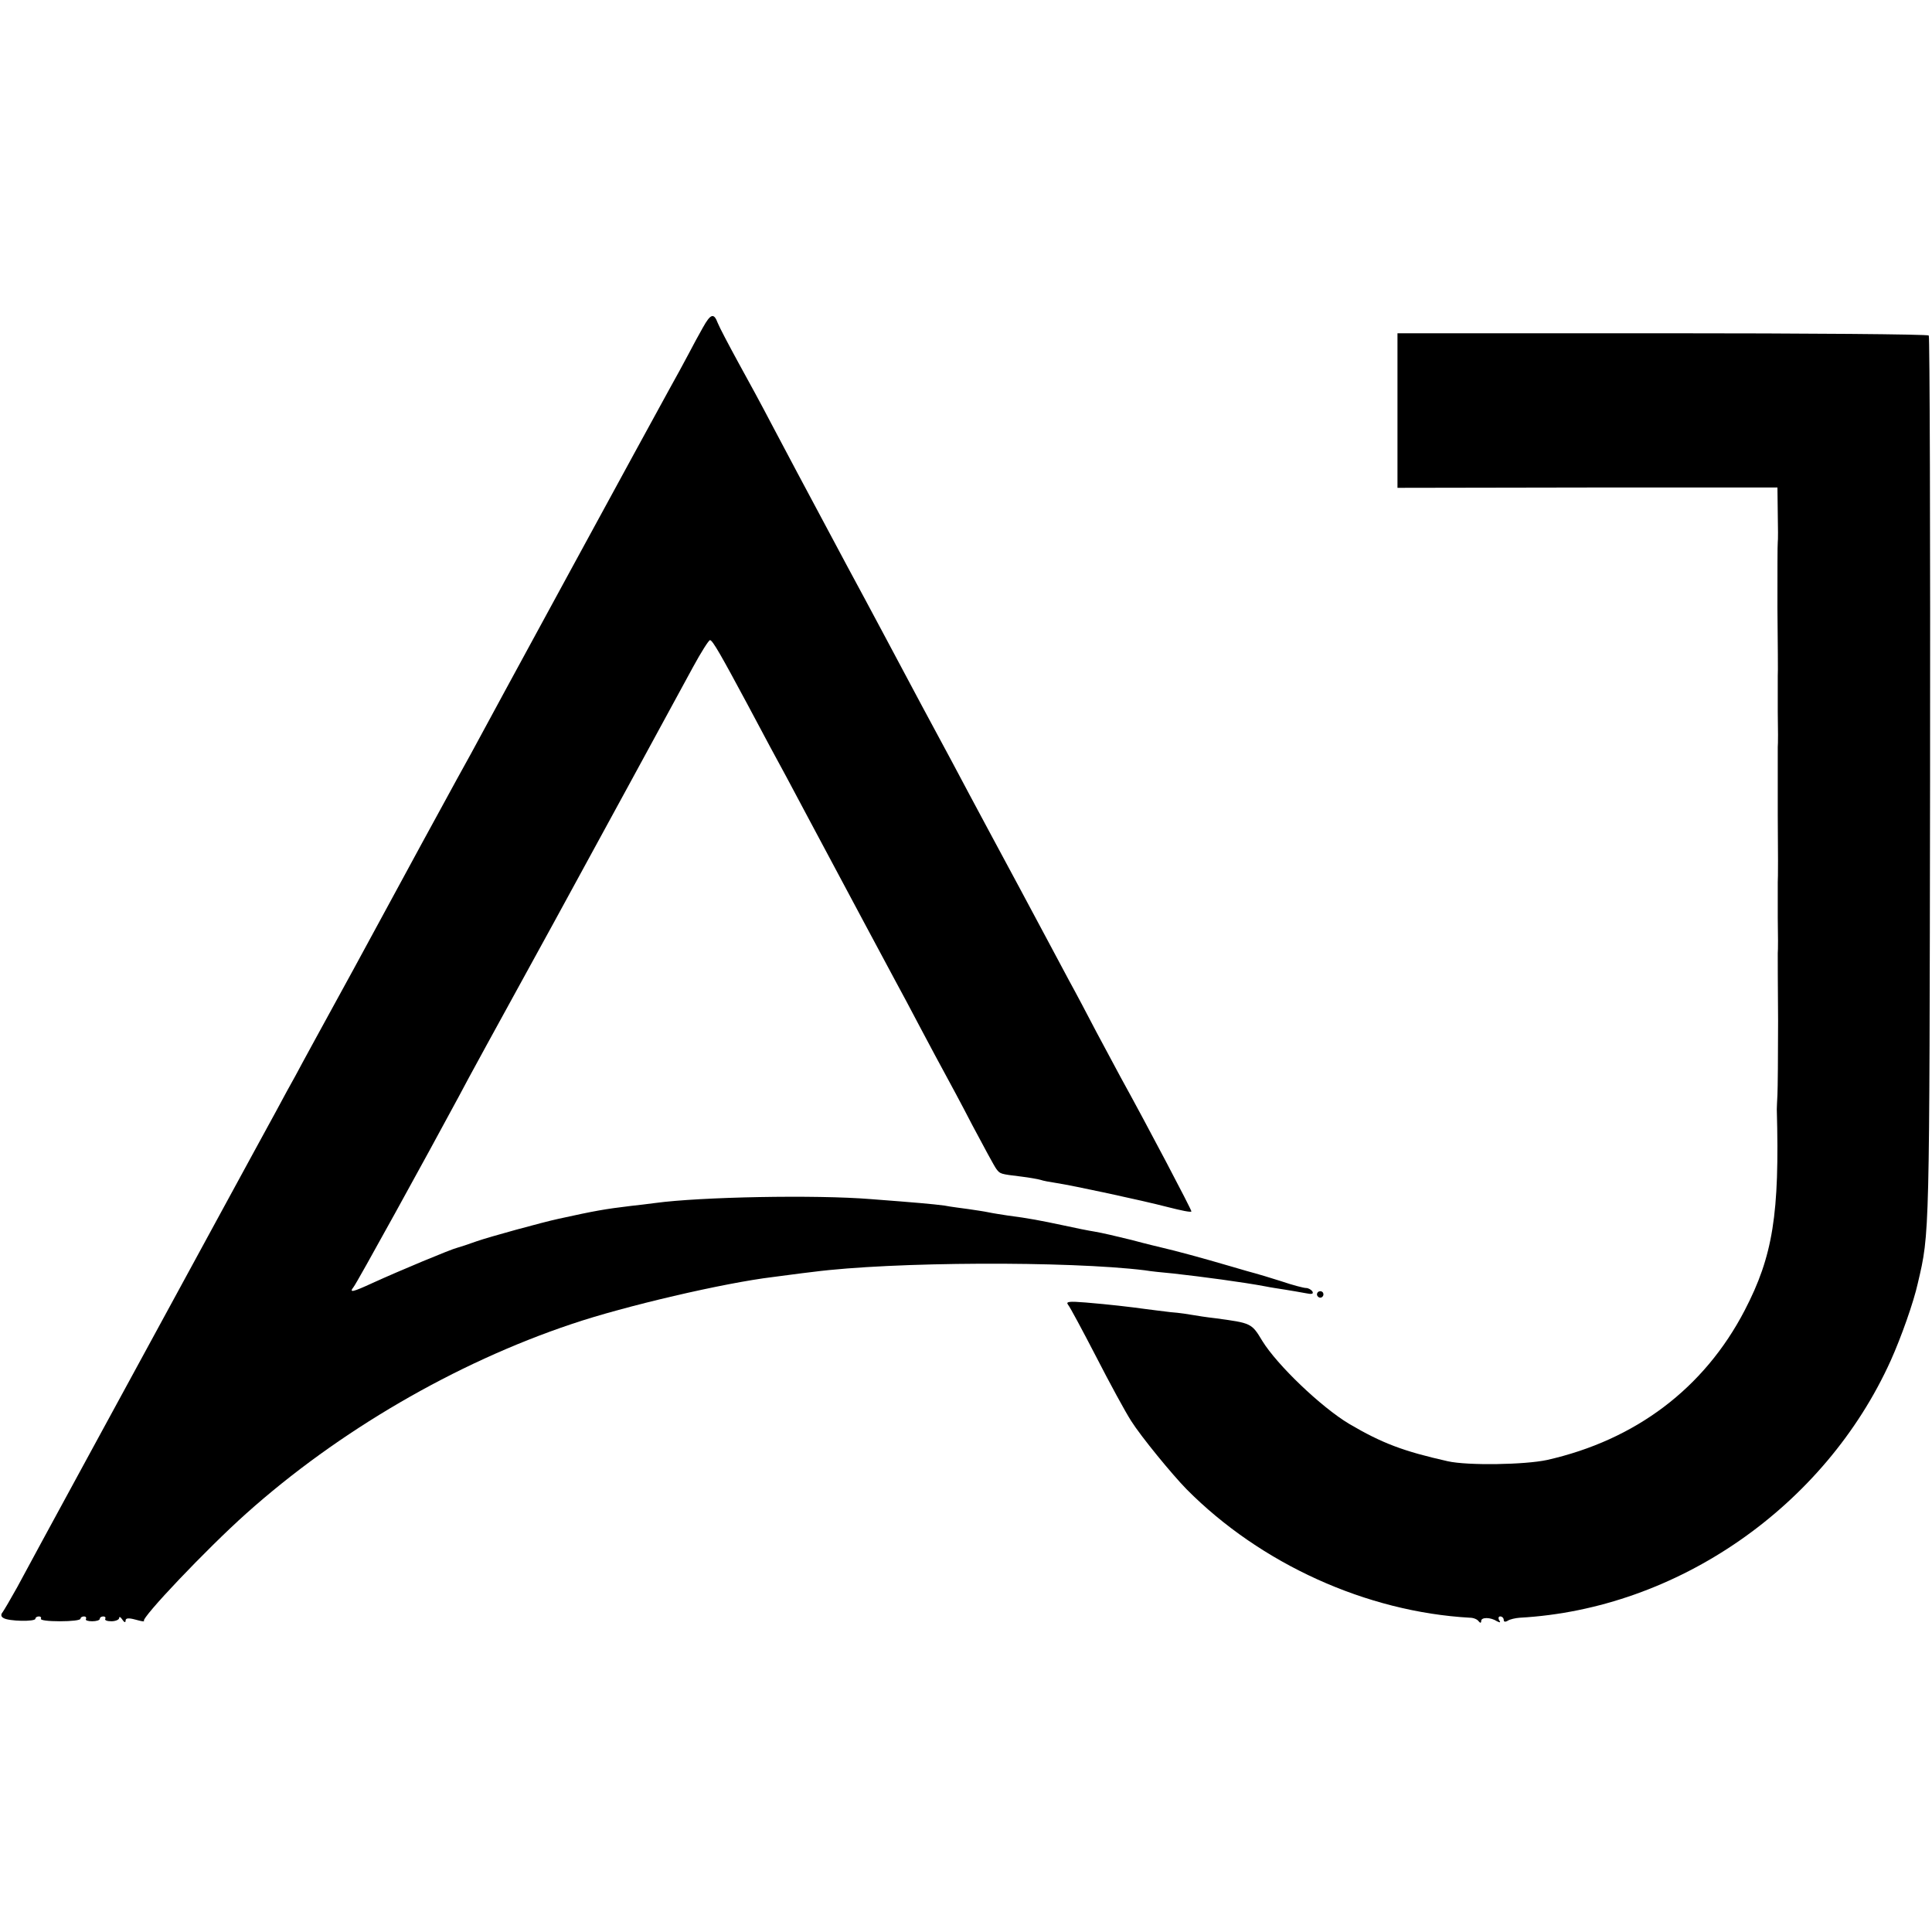
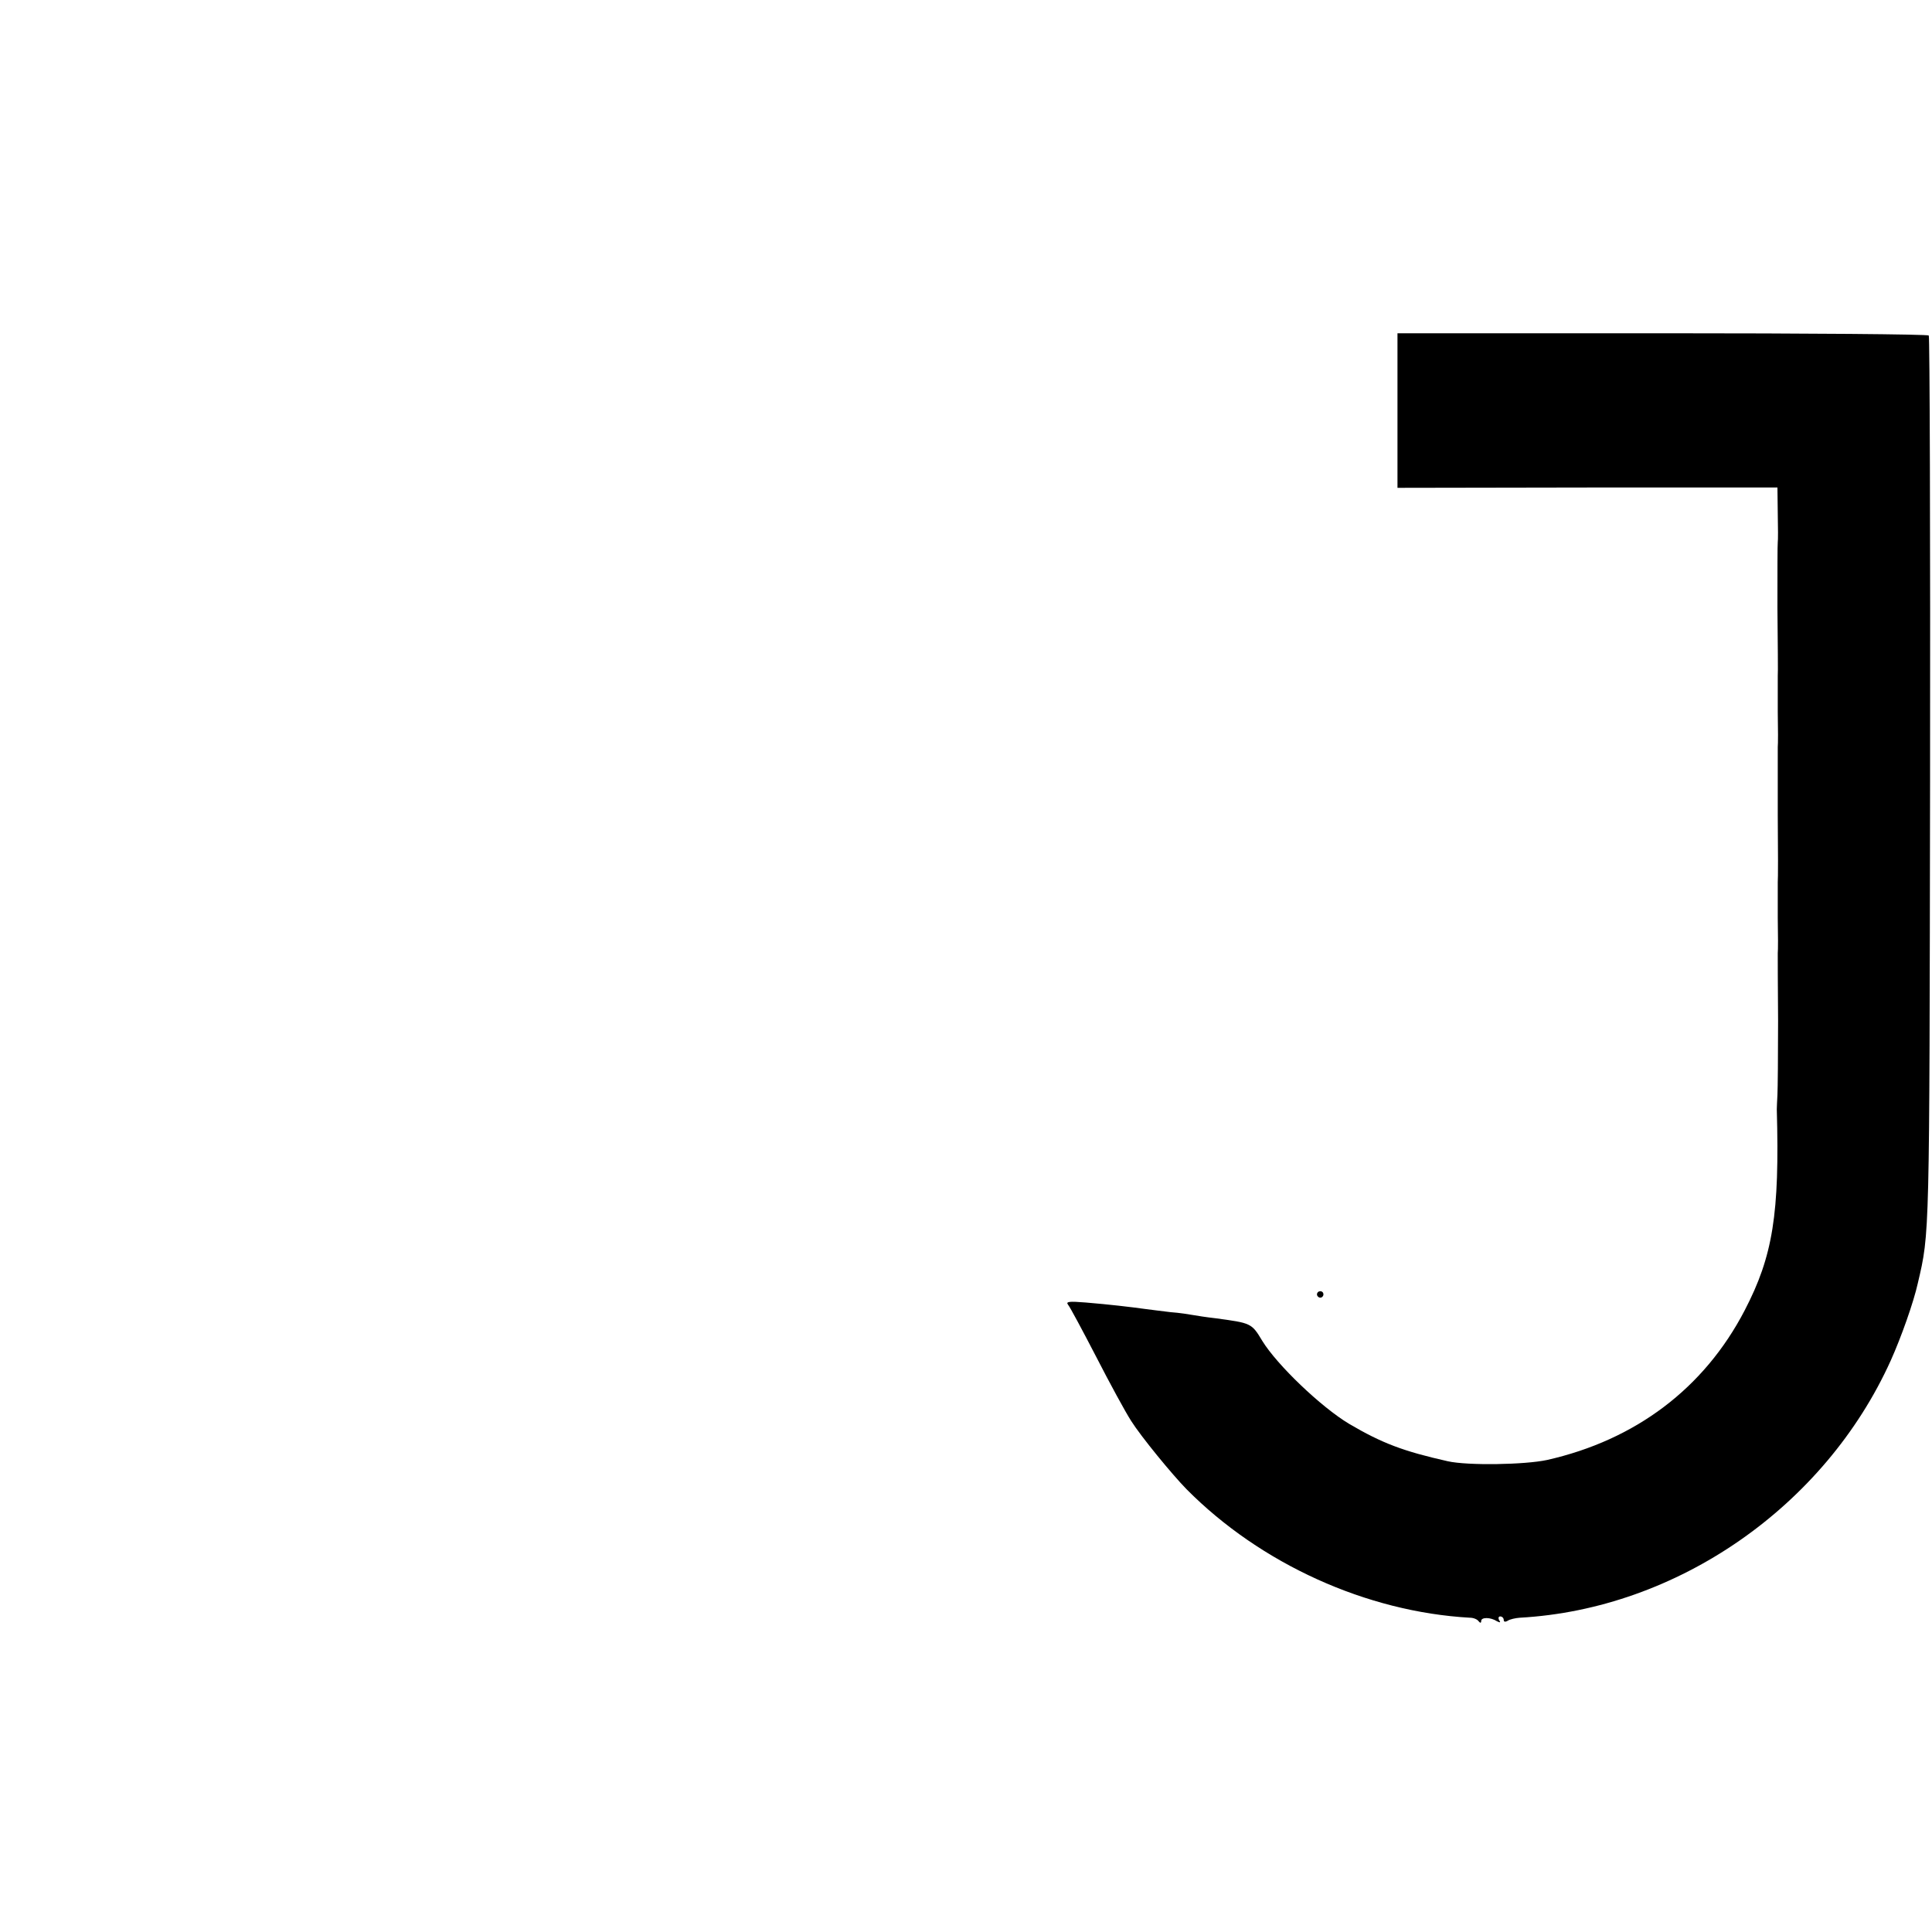
<svg xmlns="http://www.w3.org/2000/svg" version="1.0" width="600pt" height="600pt" viewBox="0 0 600 600" preserveAspectRatio="xMidYMid meet">
  <g transform="translate(0,600) scale(0.1,-0.1)" fill="#000000" stroke="none">
-     <path d="M2183 4983 c-12 -21 -32 -58 -45 -83 -13 -25 -40 -74 -60 -110 -45 -81 -568 -1042 -615 -1130 -20 -36 -63 -114 -96 -175 -92 -168 -103 -190 -269 -495 -86 -157 -167 -305 -180 -330 -14 -25 -41 -74 -60 -110 -20 -36 -104 -191 -188 -345 -84 -154 -167 -307 -185 -340 -18 -33 -115 -211 -215 -395 -100 -184 -198 -364 -217 -400 -20 -36 -40 -70 -45 -77 -6 -7 -5 -14 3 -18 15 -10 99 -12 99 -2 0 4 5 7 11 7 5 0 8 -3 6 -7 -3 -5 24 -8 59 -8 35 0 64 3 64 8 0 4 5 7 11 7 5 0 8 -3 6 -8 -3 -4 6 -7 19 -7 13 0 24 3 24 8 0 4 5 7 11 7 5 0 8 -3 6 -7 -3 -5 6 -8 19 -8 13 0 24 5 24 10 0 6 5 3 10 -5 6 -9 10 -10 10 -3 0 8 9 9 31 3 18 -5 29 -7 26 -4 -9 9 195 224 317 333 286 256 650 468 1011 589 165 56 475 128 625 146 25 3 81 11 125 16 247 32 793 34 1030 5 17 -3 56 -7 89 -10 90 -10 217 -27 286 -40 14 -3 41 -7 60 -10 19 -3 48 -8 64 -11 19 -4 26 -3 22 5 -4 6 -13 11 -20 11 -7 0 -42 9 -77 21 -35 11 -71 22 -79 24 -8 2 -40 11 -70 20 -102 30 -181 51 -220 60 -8 2 -51 12 -95 24 -44 11 -96 23 -115 26 -19 3 -64 12 -100 20 -66 14 -107 22 -170 30 -19 3 -46 7 -60 10 -14 3 -42 7 -62 10 -21 3 -55 7 -75 11 -39 5 -84 9 -228 20 -172 14 -530 7 -670 -12 -22 -3 -56 -7 -75 -9 -83 -10 -111 -15 -225 -40 -51 -11 -215 -56 -255 -70 -25 -9 -52 -18 -60 -20 -18 -4 -181 -72 -262 -109 -63 -29 -75 -32 -60 -13 9 10 228 408 327 592 26 50 110 203 295 540 96 176 395 724 432 793 25 46 49 84 53 84 8 0 35 -48 115 -197 20 -38 53 -99 72 -135 20 -36 73 -135 118 -220 157 -294 236 -442 270 -505 15 -27 51 -95 80 -150 29 -55 63 -118 75 -140 12 -22 51 -94 85 -160 35 -66 68 -127 74 -135 12 -16 12 -16 78 -24 25 -3 52 -8 59 -10 8 -3 30 -7 50 -10 52 -8 262 -53 347 -75 39 -10 72 -17 72 -13 0 6 -135 263 -220 417 -15 28 -49 91 -75 140 -26 50 -64 122 -85 160 -21 39 -90 169 -155 290 -65 121 -134 249 -153 285 -19 36 -86 162 -150 280 -63 118 -166 312 -230 430 -154 288 -181 339 -237 445 -26 50 -72 135 -102 189 -30 55 -59 110 -64 123 -12 32 -22 29 -46 -14z" />
    <path d="M4340 4725 l0 -240 590 1 590 0 1 -80 c1 -45 1 -85 0 -90 -1 -5 -1 -97 -1 -205 1 -108 2 -203 1 -211 0 -8 0 -58 0 -110 1 -52 1 -102 0 -110 0 -8 0 -103 0 -210 1 -107 1 -202 0 -210 0 -8 0 -58 0 -110 1 -52 1 -102 0 -110 0 -8 0 -103 1 -210 0 -107 -1 -211 -2 -230 -1 -19 -2 -39 -2 -45 9 -325 -12 -456 -100 -625 -126 -242 -339 -402 -613 -464 -69 -15 -247 -18 -309 -4 -138 31 -204 56 -306 116 -87 52 -224 183 -270 258 -33 55 -34 55 -145 70 -27 3 -59 8 -70 10 -11 2 -42 7 -70 9 -27 3 -63 8 -80 10 -43 6 -111 14 -184 20 -50 4 -62 3 -54 -7 6 -7 45 -80 87 -161 42 -82 91 -172 109 -200 31 -49 127 -166 172 -212 230 -232 559 -381 880 -399 11 0 23 -5 27 -11 5 -6 8 -6 8 1 0 12 29 12 49 -1 10 -5 12 -4 7 3 -4 7 -2 12 3 12 6 0 11 -5 11 -11 0 -6 5 -7 13 -2 6 4 23 8 37 9 488 27 947 345 1152 799 32 71 71 181 84 240 37 158 36 135 38 1558 1 758 -1 1382 -4 1385 -3 4 -375 7 -828 7 l-822 0 0 -240z" />
    <path d="M4090 1980 c0 -5 5 -10 10 -10 6 0 10 5 10 10 0 6 -4 10 -10 10 -5 0 -10 -4 -10 -10z" />
  </g>
</svg>